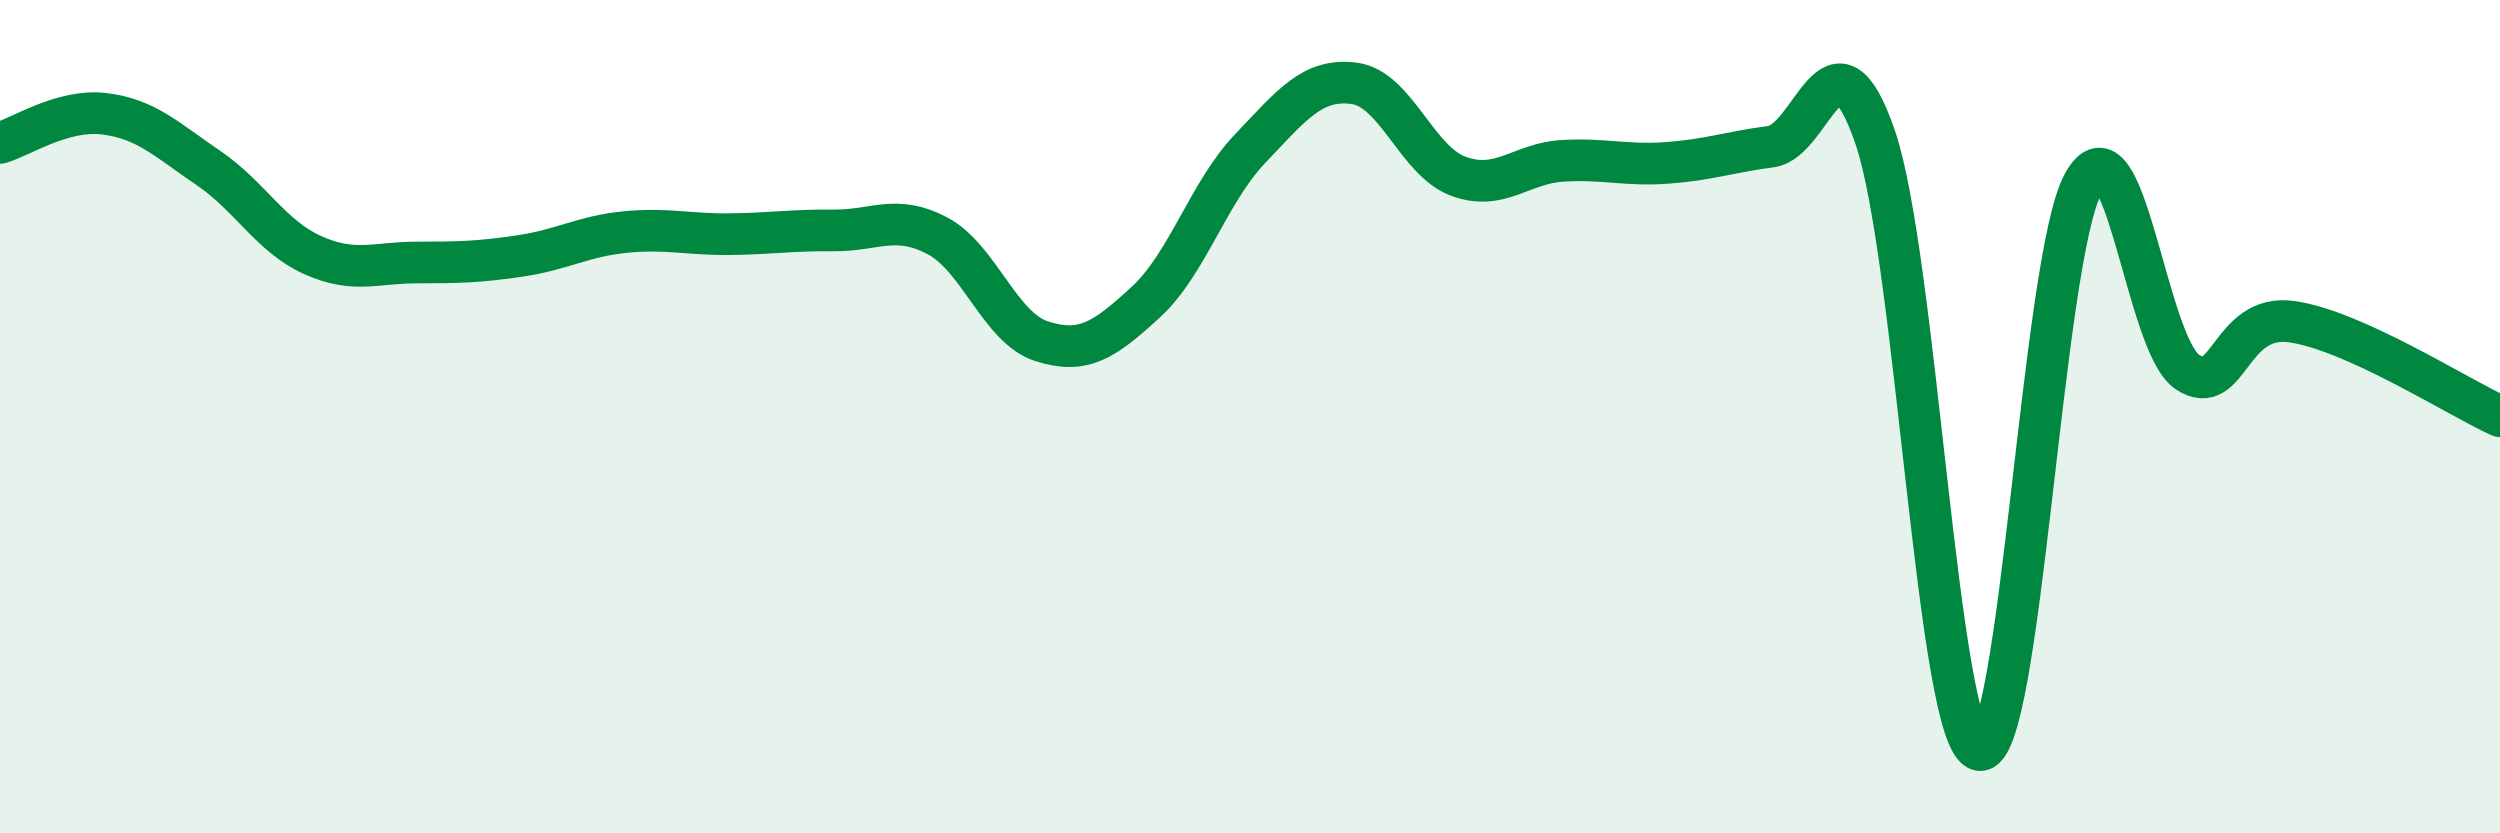
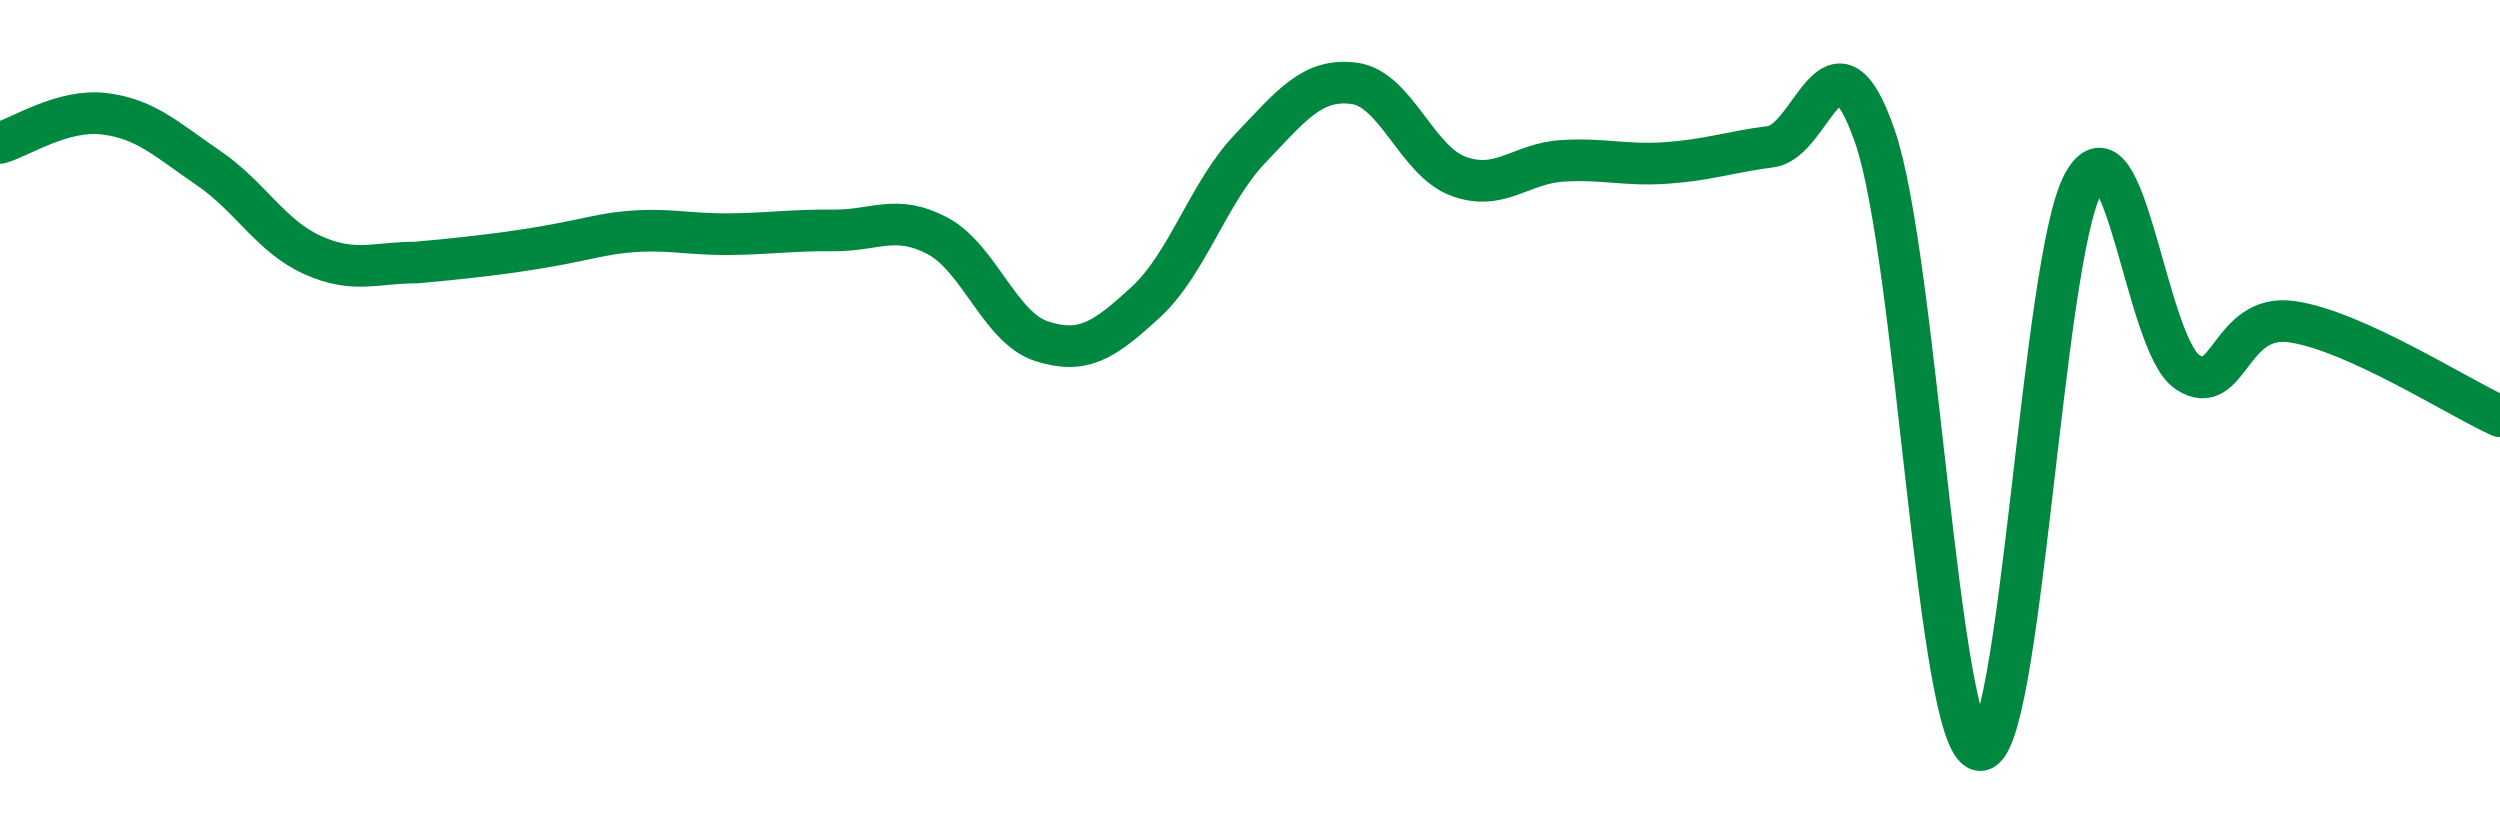
<svg xmlns="http://www.w3.org/2000/svg" width="60" height="20" viewBox="0 0 60 20">
-   <path d="M 0,3.43 C 0.5,3.29 1.5,2.61 2.5,2.73 C 3.5,2.85 4,3.35 5,4.03 C 6,4.71 6.5,5.67 7.5,6.12 C 8.5,6.57 9,6.3 10,6.3 C 11,6.3 11.5,6.29 12.5,6.14 C 13.5,5.99 14,5.67 15,5.57 C 16,5.47 16.5,5.63 17.5,5.62 C 18.5,5.61 19,5.52 20,5.53 C 21,5.54 21.5,5.13 22.5,5.66 C 23.5,6.19 24,7.87 25,8.19 C 26,8.51 26.5,8.17 27.5,7.25 C 28.5,6.33 29,4.62 30,3.57 C 31,2.52 31.5,1.87 32.5,2 C 33.5,2.13 34,3.86 35,4.23 C 36,4.6 36.5,3.92 37.5,3.86 C 38.5,3.8 39,3.98 40,3.91 C 41,3.84 41.5,3.65 42.5,3.52 C 43.5,3.39 44,0.38 45,3.28 C 46,6.18 46.5,17.78 47.5,18 C 48.5,18.22 49,6.21 50,4.4 C 51,2.59 51.5,8.27 52.5,8.93 C 53.5,9.59 53.5,7.51 55,7.72 C 56.5,7.93 59,9.54 60,9.99L60 20L0 20Z" fill="#008740" opacity="0.1" stroke-linecap="round" stroke-linejoin="round" />
-   <path d="M 0,3.43 C 0.5,3.29 1.5,2.61 2.5,2.73 C 3.5,2.85 4,3.35 5,4.03 C 6,4.71 6.5,5.67 7.5,6.12 C 8.5,6.57 9,6.3 10,6.3 C 11,6.3 11.5,6.29 12.5,6.14 C 13.5,5.99 14,5.67 15,5.57 C 16,5.47 16.5,5.63 17.5,5.62 C 18.5,5.61 19,5.52 20,5.53 C 21,5.54 21.5,5.13 22.5,5.66 C 23.5,6.19 24,7.87 25,8.19 C 26,8.51 26.5,8.17 27.5,7.25 C 28.5,6.33 29,4.62 30,3.57 C 31,2.52 31.5,1.87 32.5,2 C 33.5,2.13 34,3.86 35,4.23 C 36,4.6 36.5,3.92 37.5,3.86 C 38.5,3.8 39,3.98 40,3.91 C 41,3.84 41.5,3.65 42.5,3.52 C 43.5,3.39 44,0.38 45,3.28 C 46,6.18 46.5,17.78 47.5,18 C 48.5,18.22 49,6.21 50,4.4 C 51,2.59 51.5,8.27 52.5,8.93 C 53.5,9.59 53.5,7.51 55,7.72 C 56.5,7.93 59,9.54 60,9.99" stroke="#008740" stroke-width="1" fill="none" stroke-linecap="round" stroke-linejoin="round" />
+   <path d="M 0,3.43 C 0.5,3.29 1.5,2.61 2.5,2.73 C 3.5,2.85 4,3.35 5,4.03 C 6,4.71 6.5,5.67 7.5,6.12 C 8.5,6.57 9,6.3 10,6.3 C 13.5,5.99 14,5.67 15,5.57 C 16,5.47 16.5,5.63 17.5,5.62 C 18.5,5.61 19,5.52 20,5.53 C 21,5.54 21.5,5.13 22.5,5.66 C 23.5,6.19 24,7.87 25,8.19 C 26,8.51 26.5,8.17 27.5,7.25 C 28.5,6.33 29,4.62 30,3.57 C 31,2.52 31.5,1.87 32.5,2 C 33.5,2.13 34,3.86 35,4.23 C 36,4.6 36.5,3.92 37.5,3.86 C 38.5,3.8 39,3.98 40,3.91 C 41,3.84 41.5,3.65 42.5,3.52 C 43.5,3.39 44,0.38 45,3.28 C 46,6.18 46.5,17.78 47.5,18 C 48.5,18.22 49,6.21 50,4.4 C 51,2.59 51.5,8.27 52.5,8.93 C 53.5,9.59 53.5,7.51 55,7.72 C 56.5,7.93 59,9.54 60,9.99" stroke="#008740" stroke-width="1" fill="none" stroke-linecap="round" stroke-linejoin="round" />
</svg>